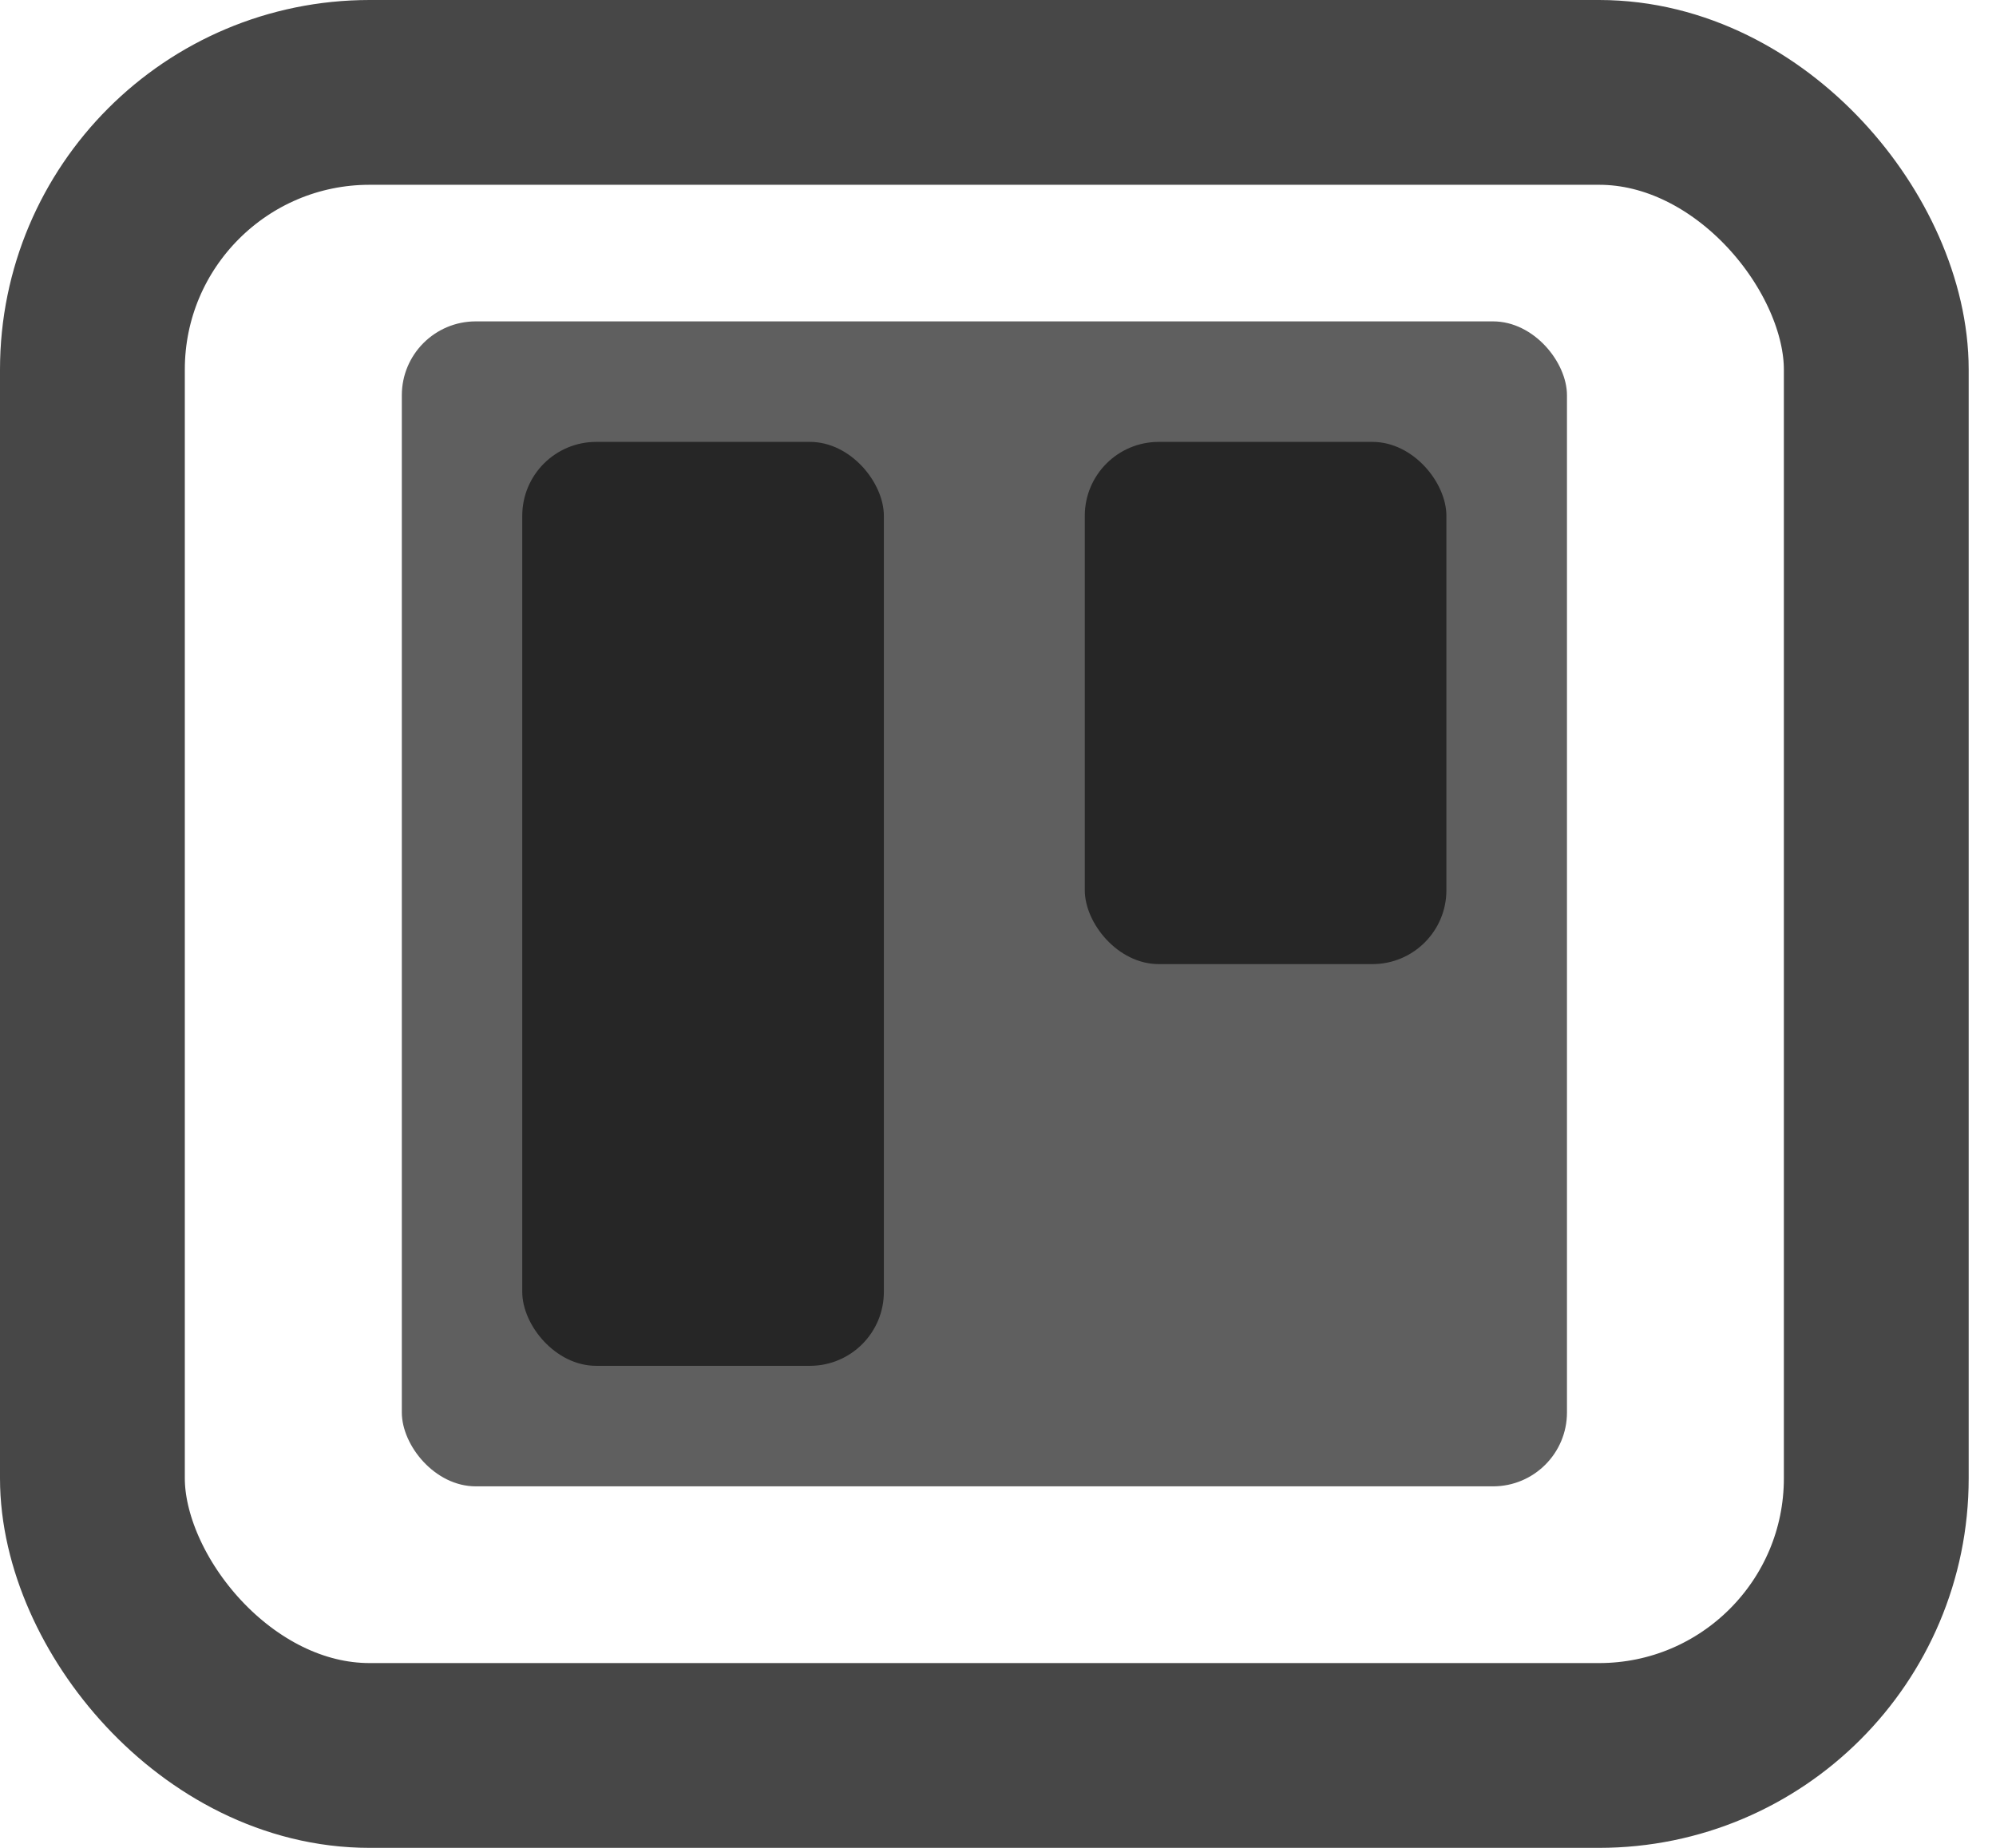
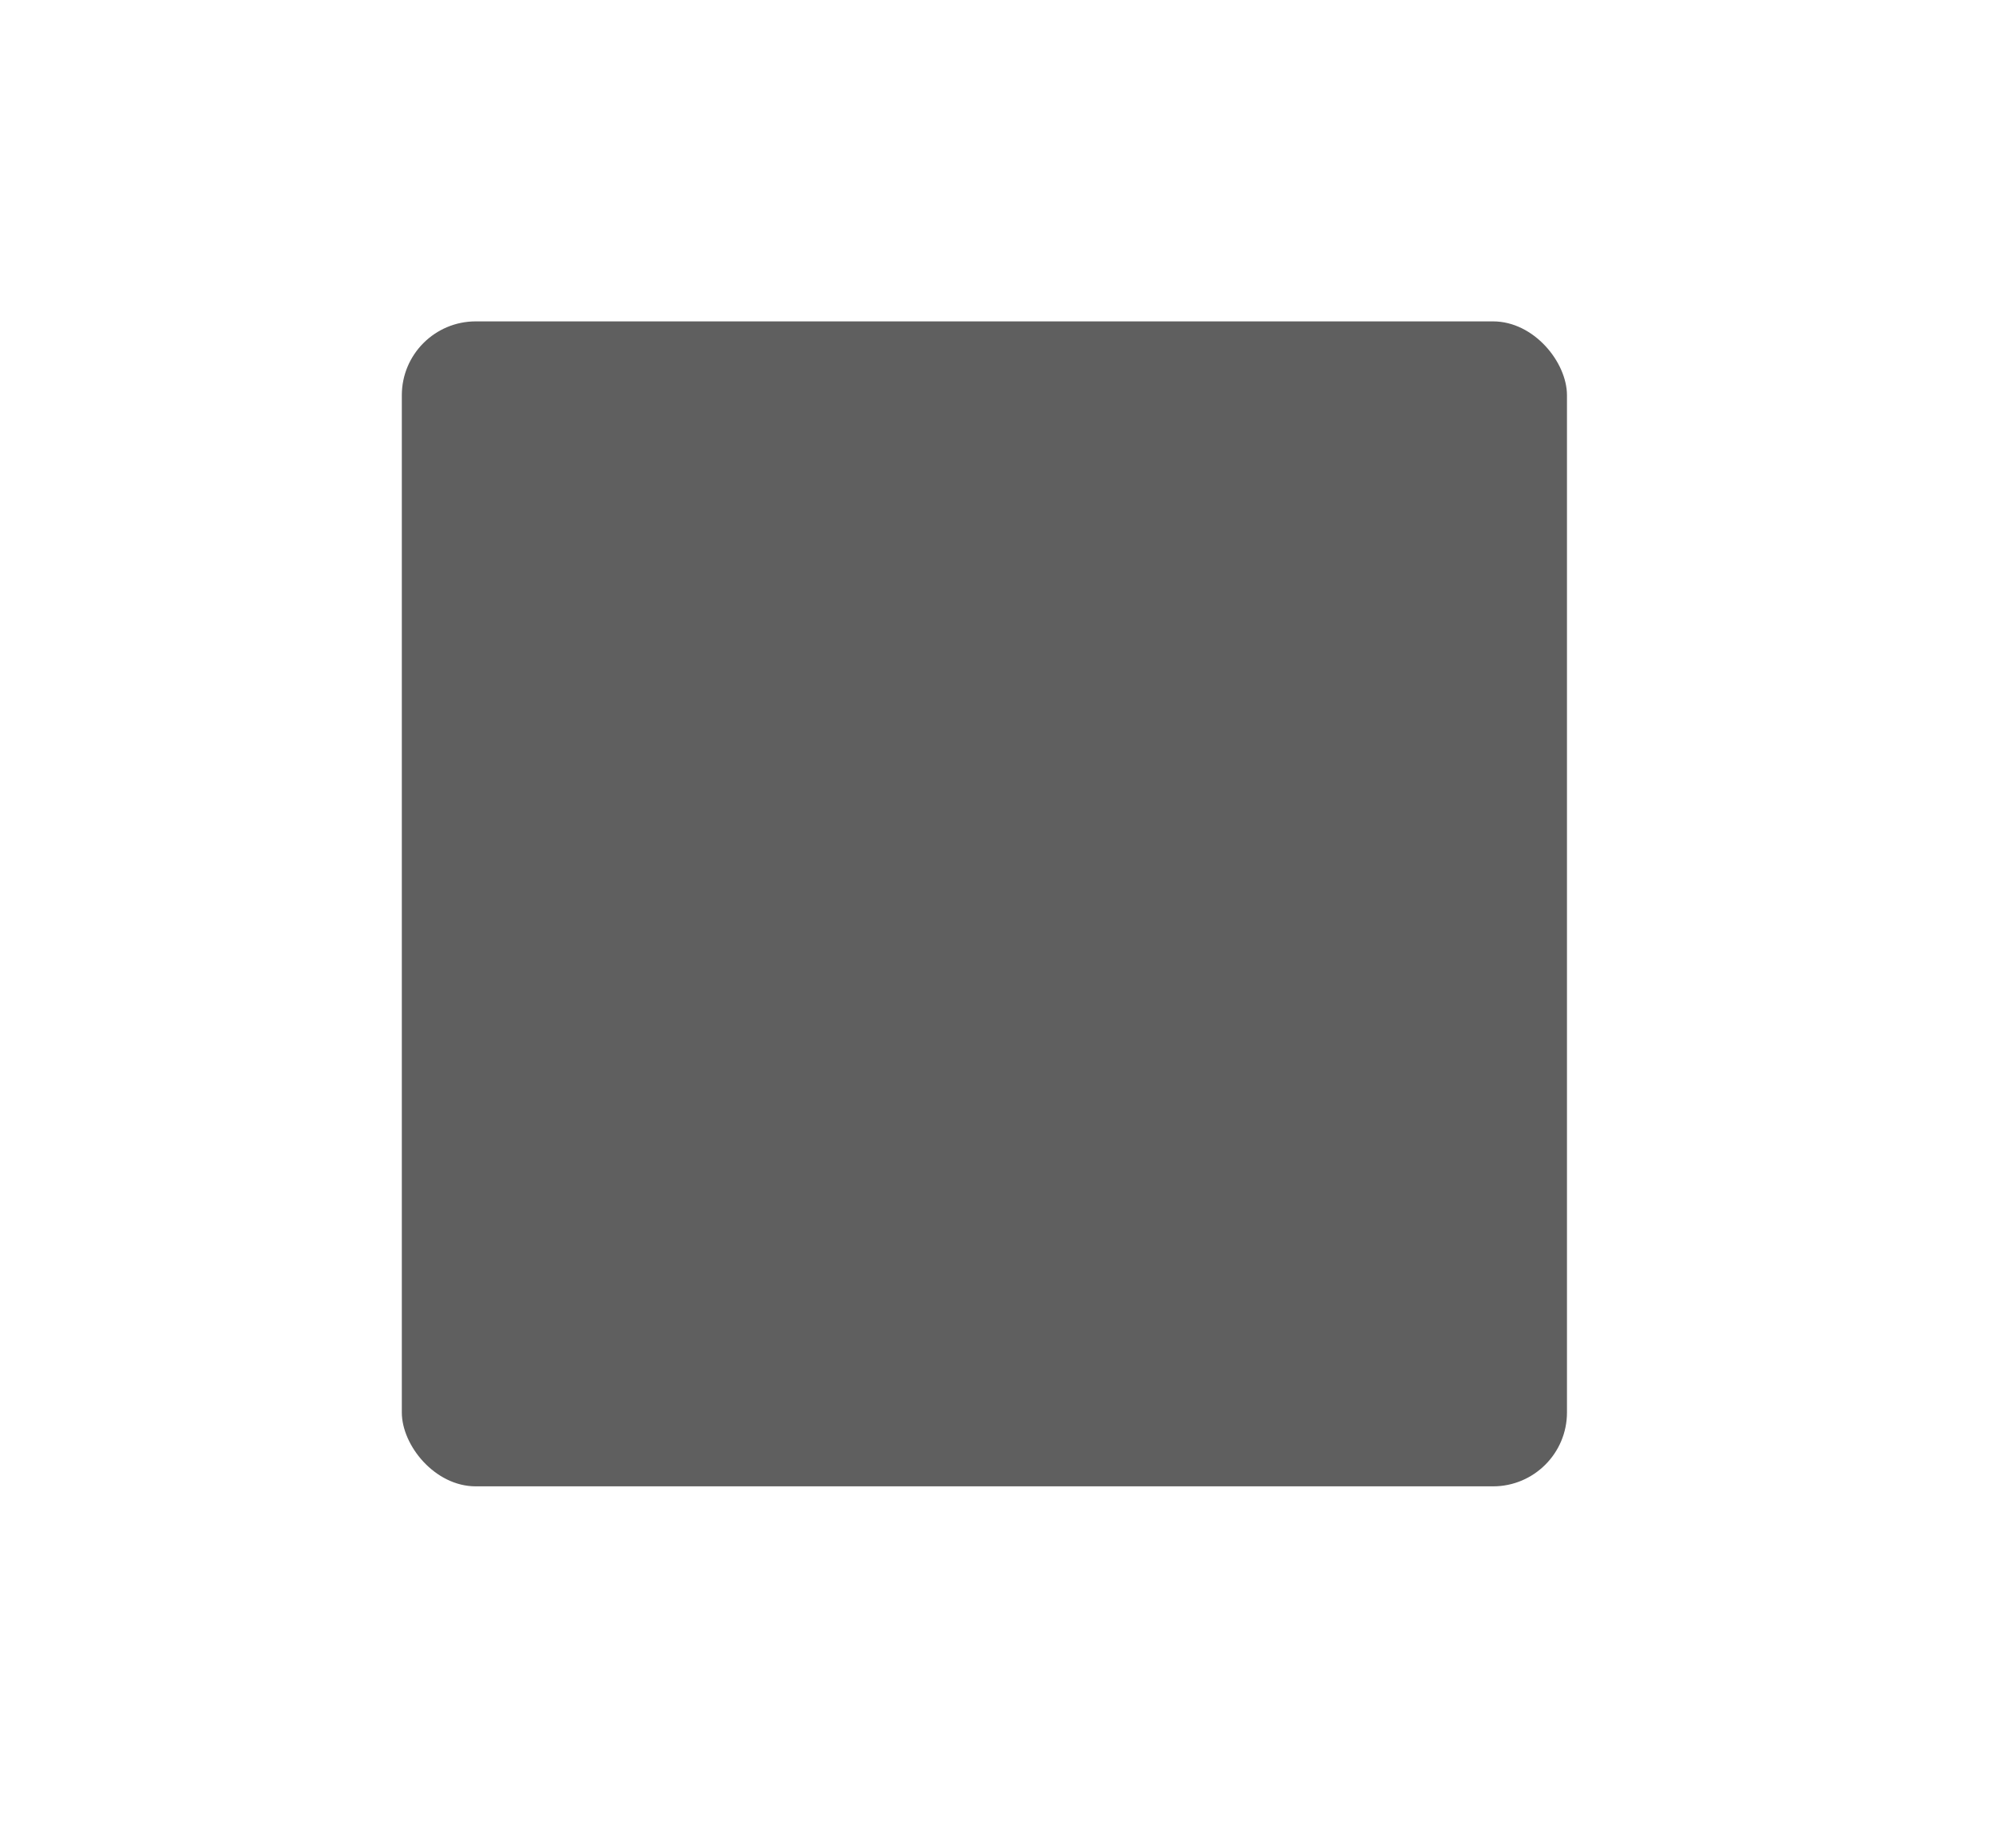
<svg xmlns="http://www.w3.org/2000/svg" width="54" height="50" viewBox="0 0 54 50" fill="none">
-   <rect x="2.5" y="2.5" width="48.261" height="45" rx="7.5" stroke="#474747" stroke-width="5" />
  <rect x="10.871" y="8.696" width="31.522" height="31.522" rx="2" fill="#5F5F5F" />
-   <rect x="14.129" y="11.957" width="9.783" height="25" rx="2" fill="#262626" />
-   <rect x="29.348" y="11.957" width="9.783" height="14.13" rx="2" fill="#262626" />
</svg>